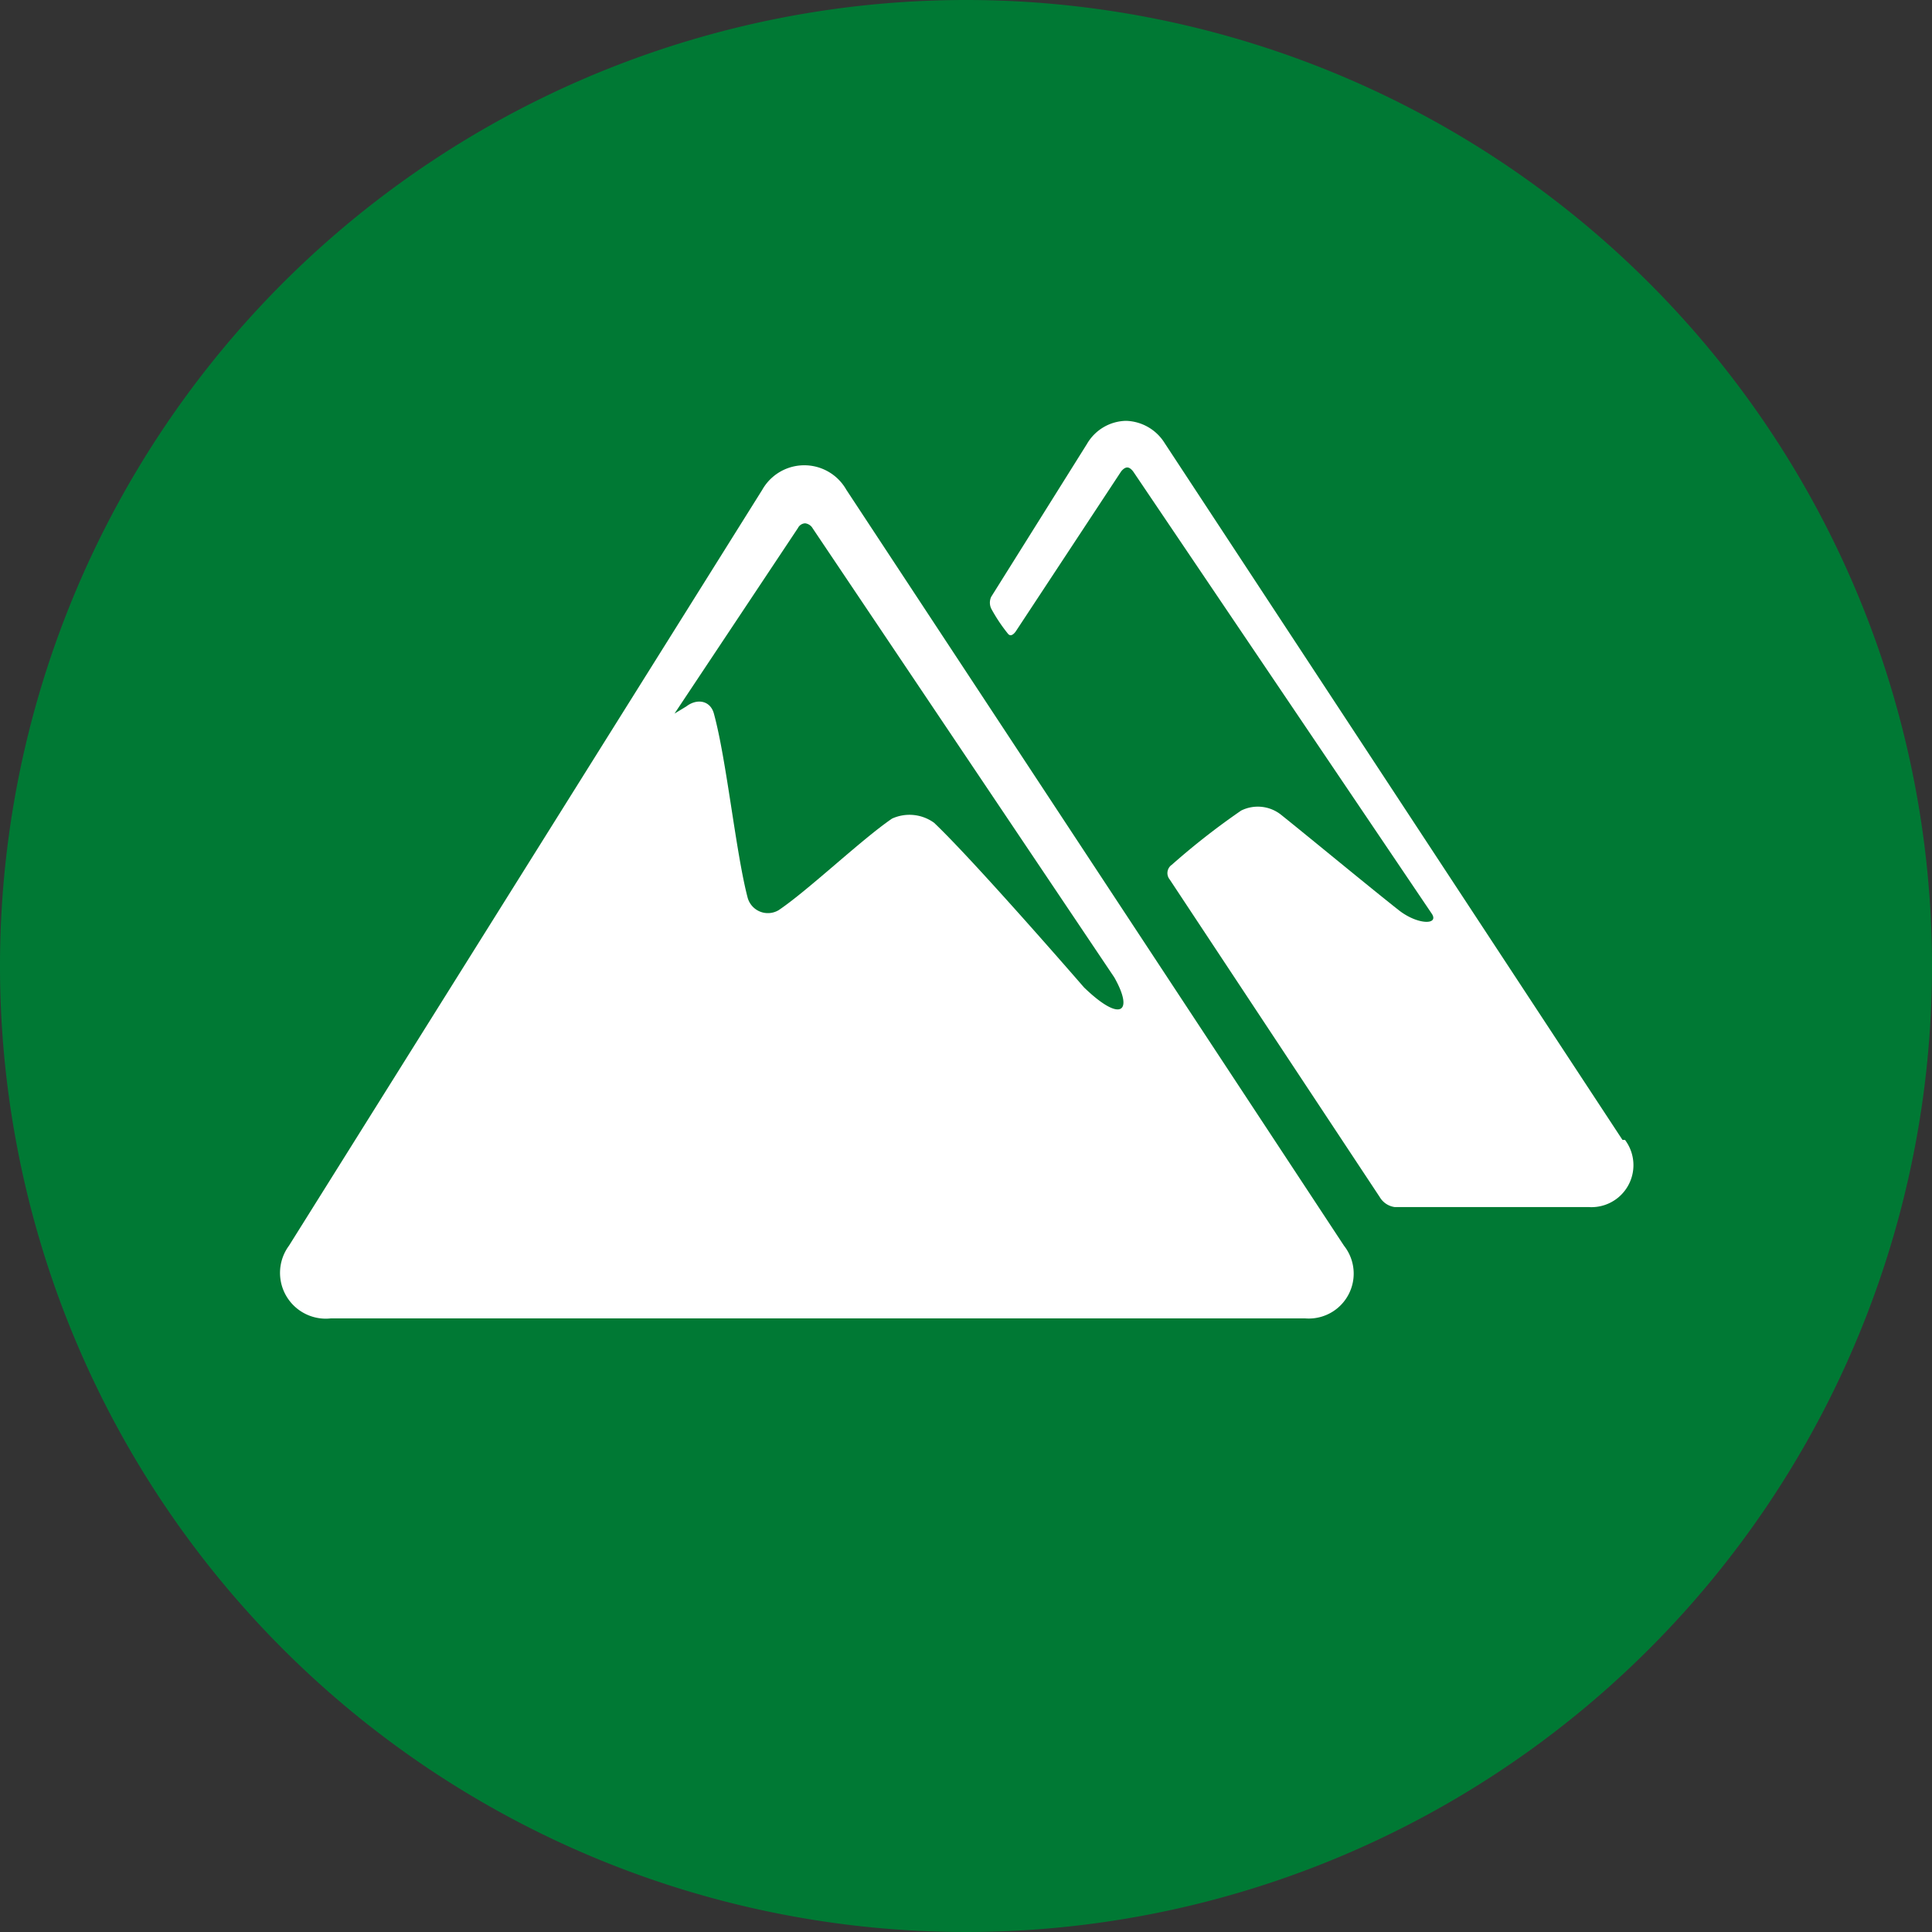
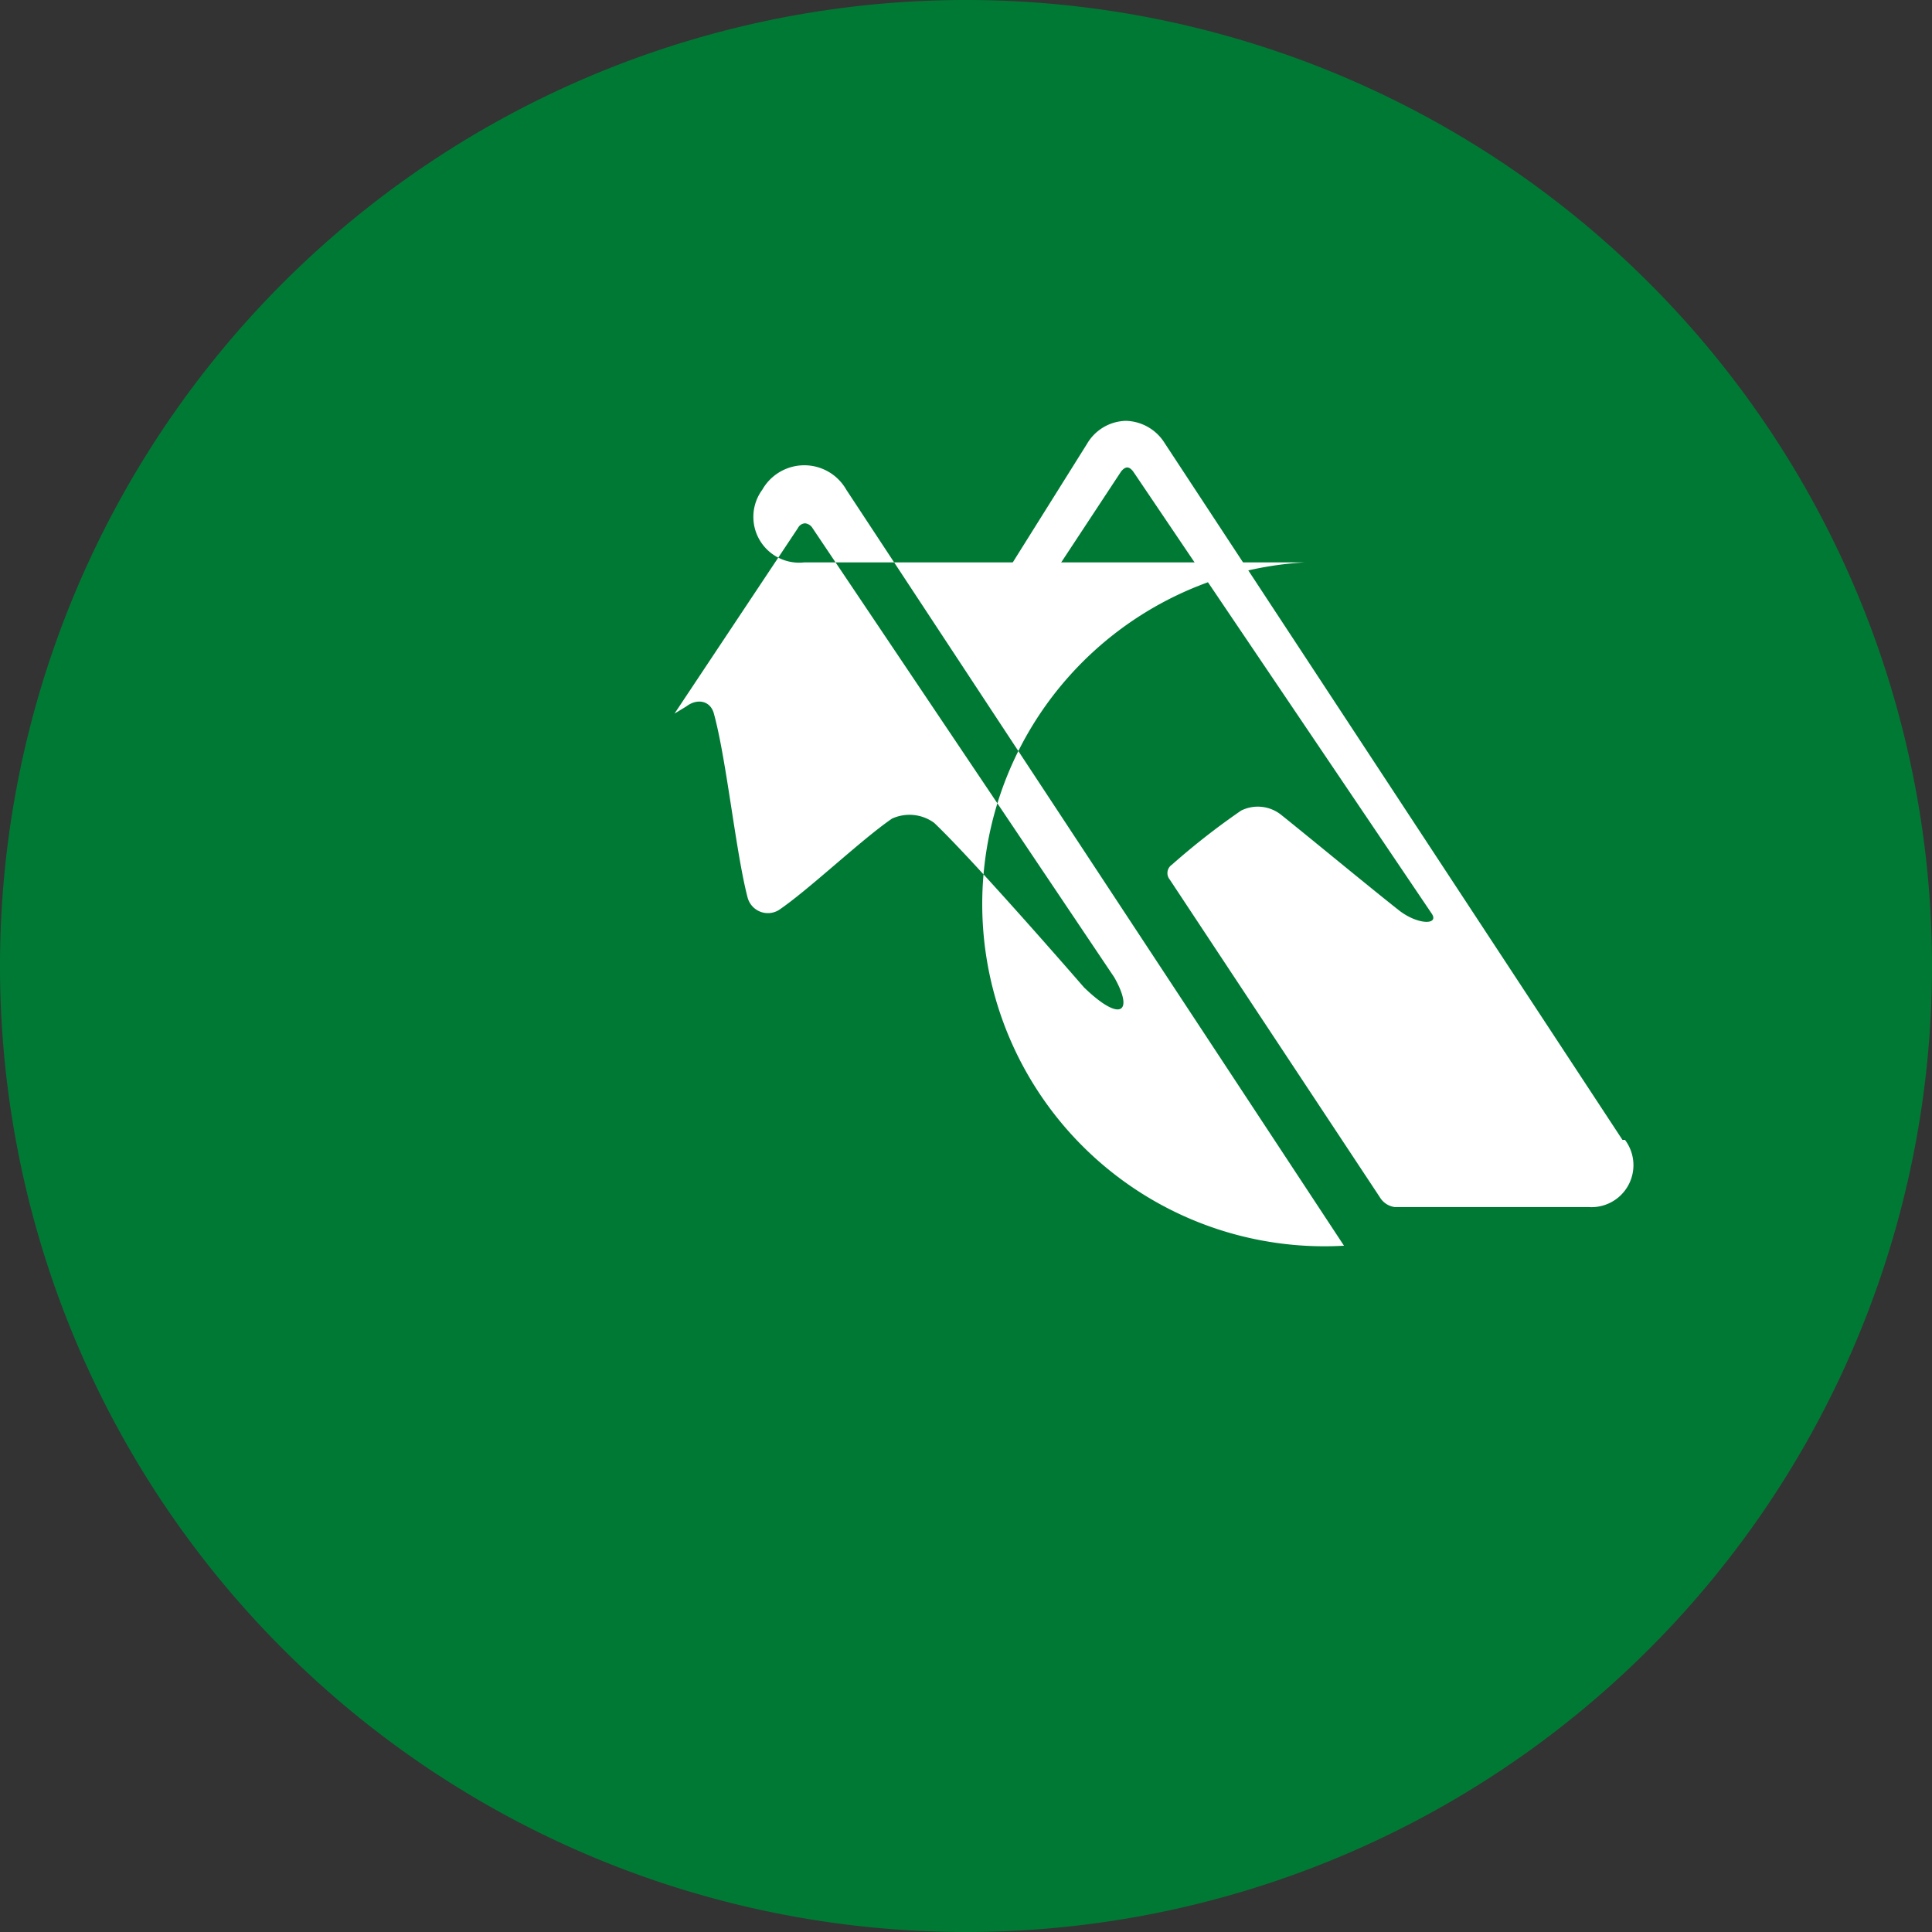
<svg xmlns="http://www.w3.org/2000/svg" viewBox="0 0 46 46">
  <rect x="0" y="0" width="46" height="46" fill="#333333" stroke="none" />
  <defs>
    <style>.cls-1{fill:#007934;}.cls-2{fill:#fff;}</style>
  </defs>
  <title>Grit</title>
  <g id="Layer_2" data-name="Layer 2">
    <g id="About_Us" data-name="About Us">
-       <path class="cls-1" d="M25.37,16.59l-1.5,1.5a1.18,1.18,0,0,1-1.1.32,1.09,1.09,0,0,1-.64-.32l-1.5-1.5a5.17,5.17,0,0,0-7.28,0,5.26,5.26,0,0,0,0,7.33A126.76,126.76,0,0,0,23,32.48a126.76,126.76,0,0,0,9.61-8.56,5.26,5.26,0,0,0,0-7.33A5.15,5.15,0,0,0,25.37,16.59Z" />
      <path class="cls-1" d="M23,0A23,23,0,1,0,46,23,23,23,0,0,0,23,0Z" />
      <g id="Layer_5" data-name="Layer 5">
-         <path class="cls-2" d="M32,29.66l-11.85-18a1.15,1.15,0,0,0-2,0l-11.27,18a1.09,1.09,0,0,0,1,1.73H31.07A1.07,1.07,0,0,0,32,29.66ZM19.17,12.46a.24.24,0,0,1,.18.12l7.18,10.69c.47.83.16,1.09-.72.24,0,0-2.6-3-3.57-3.92a1,1,0,0,0-1-.1c-.72.49-2,1.71-2.7,2.18a.5.5,0,0,1-.74-.3C17.52,20.3,17.3,18.1,17,17c-.08-.32-.4-.38-.66-.18l-.28.17c-.09.05,0,0,0,0L19,12.57A.2.2,0,0,1,19.17,12.46Z" />
+         <path class="cls-2" d="M32,29.66l-11.85-18a1.15,1.15,0,0,0-2,0a1.09,1.09,0,0,0,1,1.73H31.07A1.07,1.07,0,0,0,32,29.66ZM19.17,12.46a.24.24,0,0,1,.18.12l7.18,10.69c.47.83.16,1.09-.72.24,0,0-2.6-3-3.57-3.92a1,1,0,0,0-1-.1c-.72.49-2,1.71-2.7,2.18a.5.5,0,0,1-.74-.3C17.52,20.3,17.3,18.1,17,17c-.08-.32-.4-.38-.66-.18l-.28.17c-.09.05,0,0,0,0L19,12.57A.2.2,0,0,1,19.17,12.46Z" />
        <path class="cls-2" d="M38.63,27.14,27.73,10.55a1.12,1.12,0,0,0-.92-.53,1.1,1.1,0,0,0-.93.55L23.6,14.21a.33.33,0,0,0,0,.28,3.91,3.91,0,0,0,.4.6c.09.11.2-.08.2-.08l2.49-3.78s.07-.1.15-.1.15.11.15.11l7.09,10.5c.21.29-.33.29-.79-.08-.71-.56-2.1-1.71-2.8-2.27a.89.89,0,0,0-.94-.09,17.22,17.22,0,0,0-1.65,1.29.24.24,0,0,0-.05.35l5,7.56a.49.49,0,0,0,.36.24h4.62a1,1,0,0,0,.86-1.6Z" />
      </g>
    </g>
  </g>
</svg>